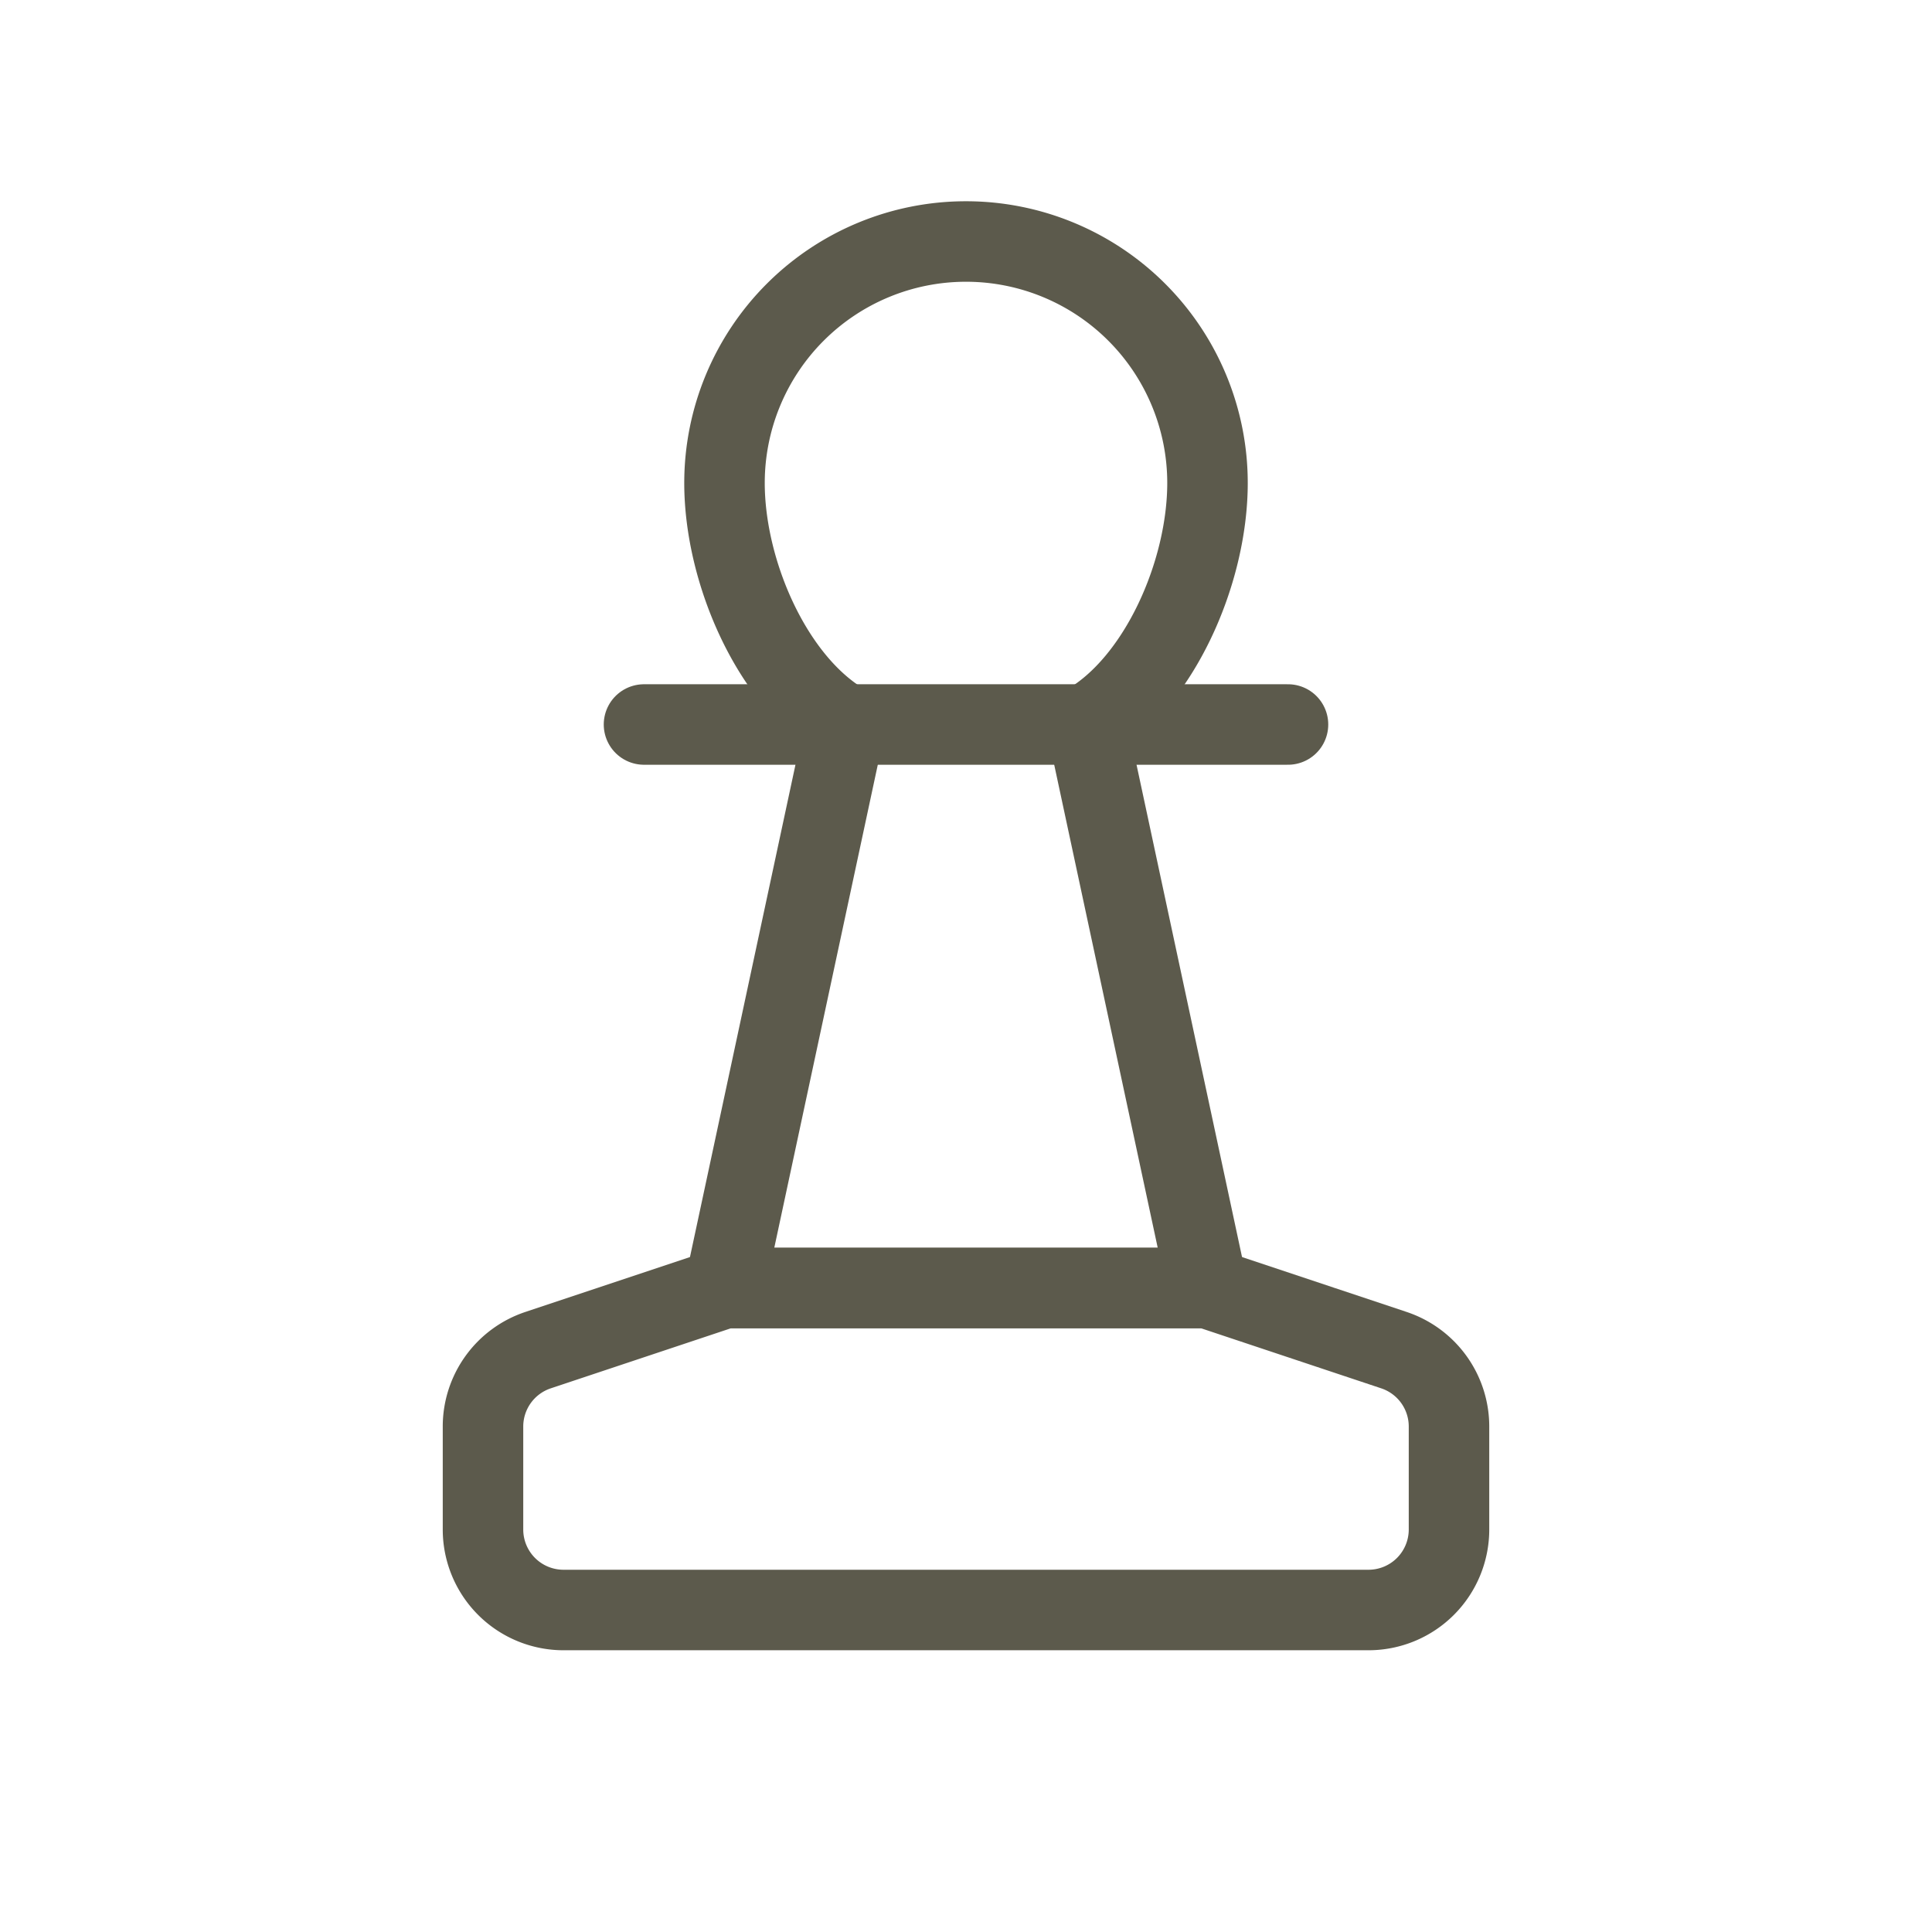
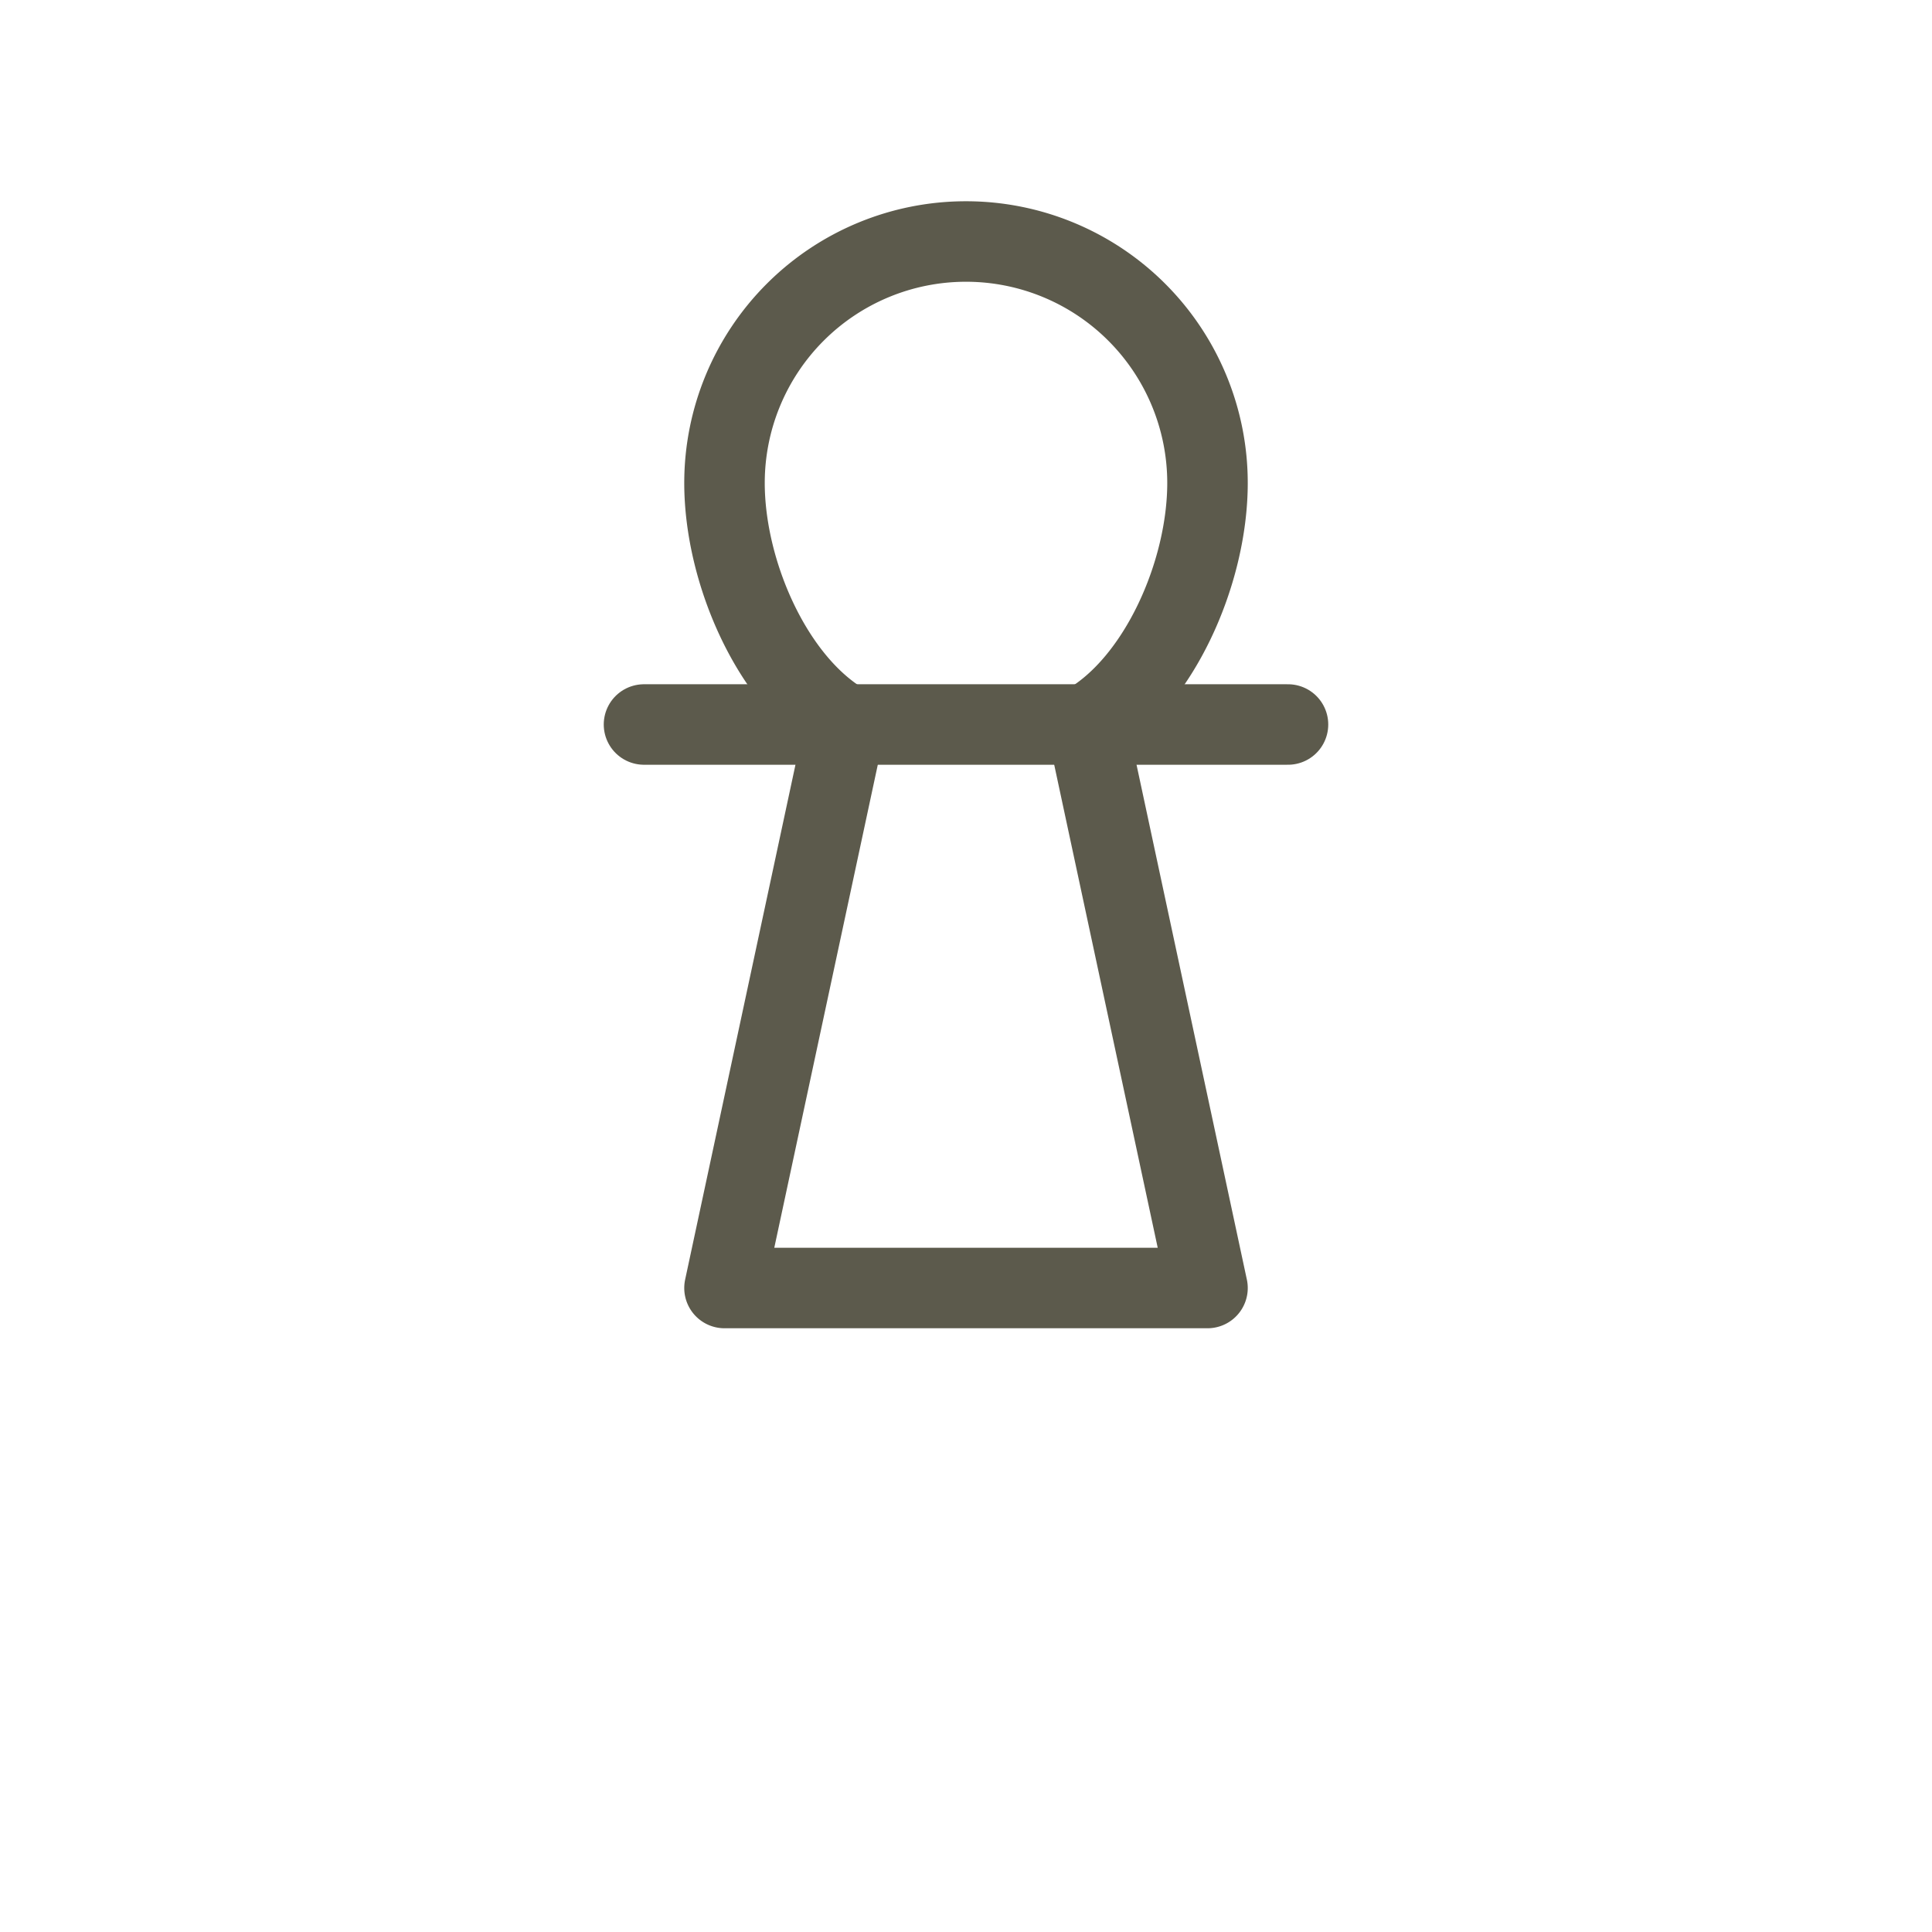
<svg xmlns="http://www.w3.org/2000/svg" width="24" height="24" viewBox="0 0 24 24" fill="none" stroke="#5c5a4c" stroke-width="1" stroke-linecap="round" stroke-linejoin="round">
  <path d="M12 3a3 3 0 0 1 3 3c0 1.113 -.6 2.482 -1.5 3l1.5 7h-6l1.5 -7c-.9 -.518 -1.5 -1.887 -1.5 -3a3 3 0 0 1 3 -3z" />
  <path d="M8 9h8" />
-   <path d="M6.684 16.772a1 1 0 0 0 -.684 .949v1.279a1 1 0 0 0 1 1h10a1 1 0 0 0 1 -1v-1.28a1 1 0 0 0 -.684 -.948l-2.316 -.772h-6l-2.316 .772z" />
</svg>